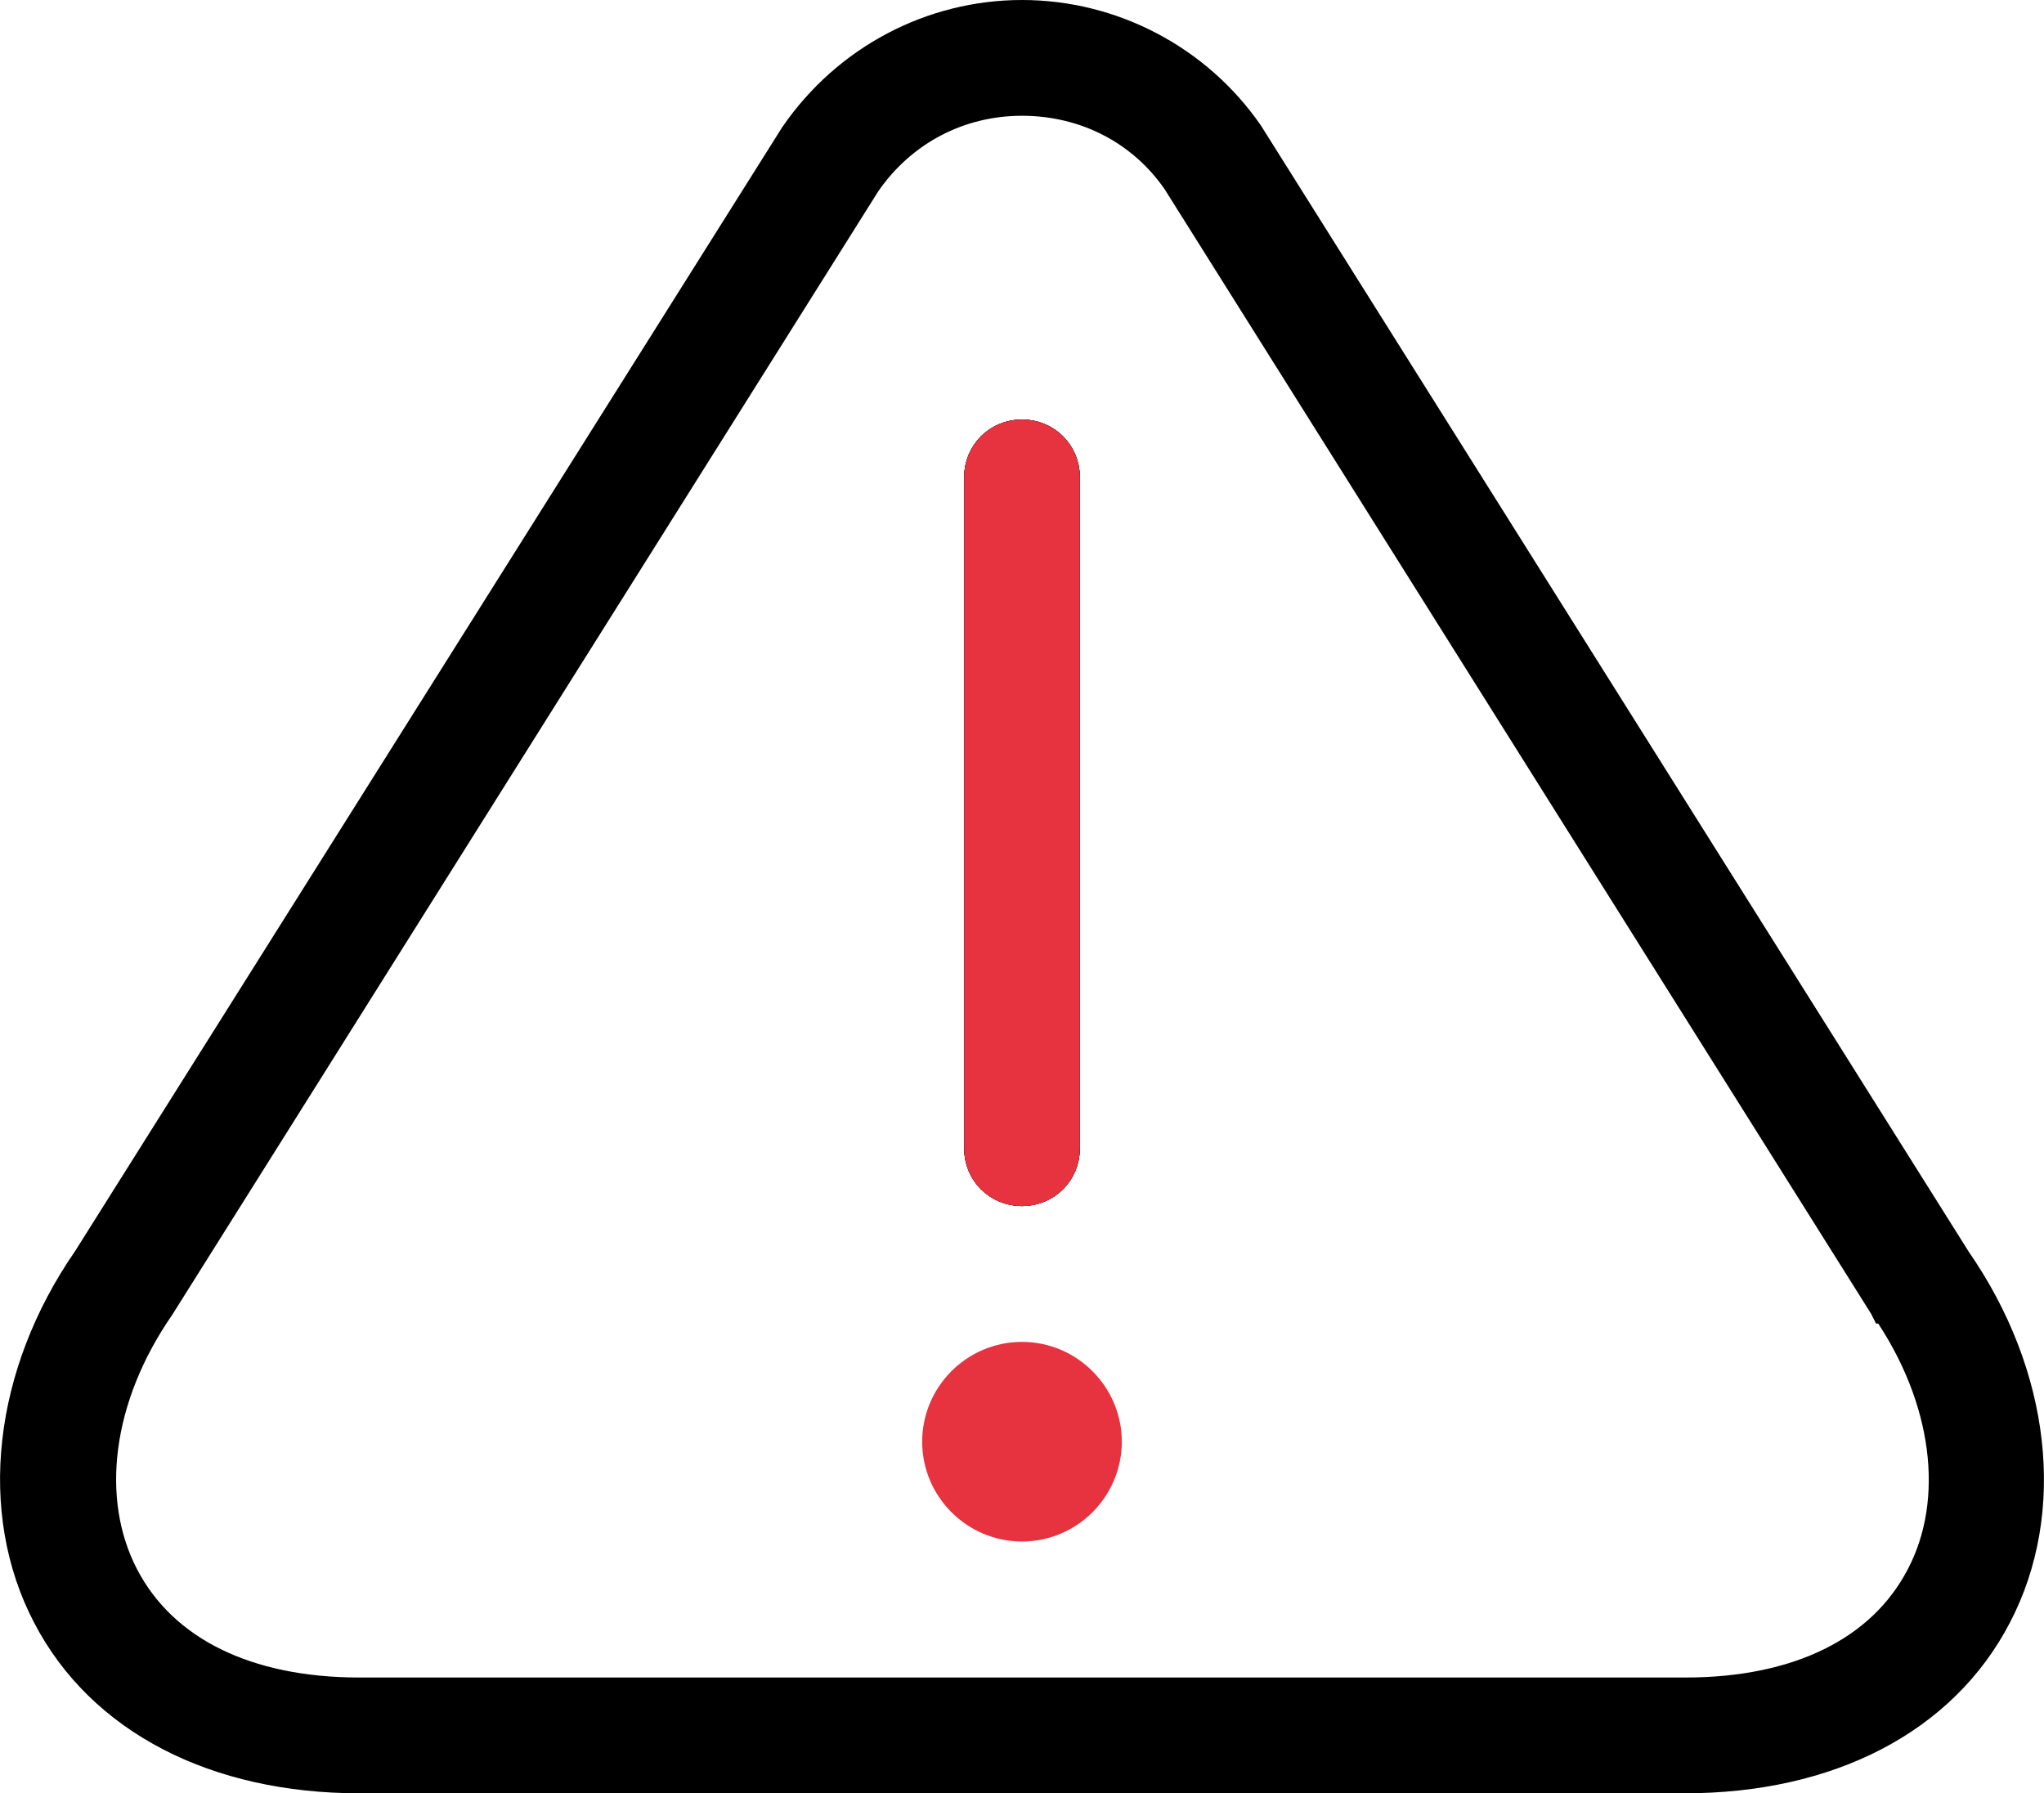
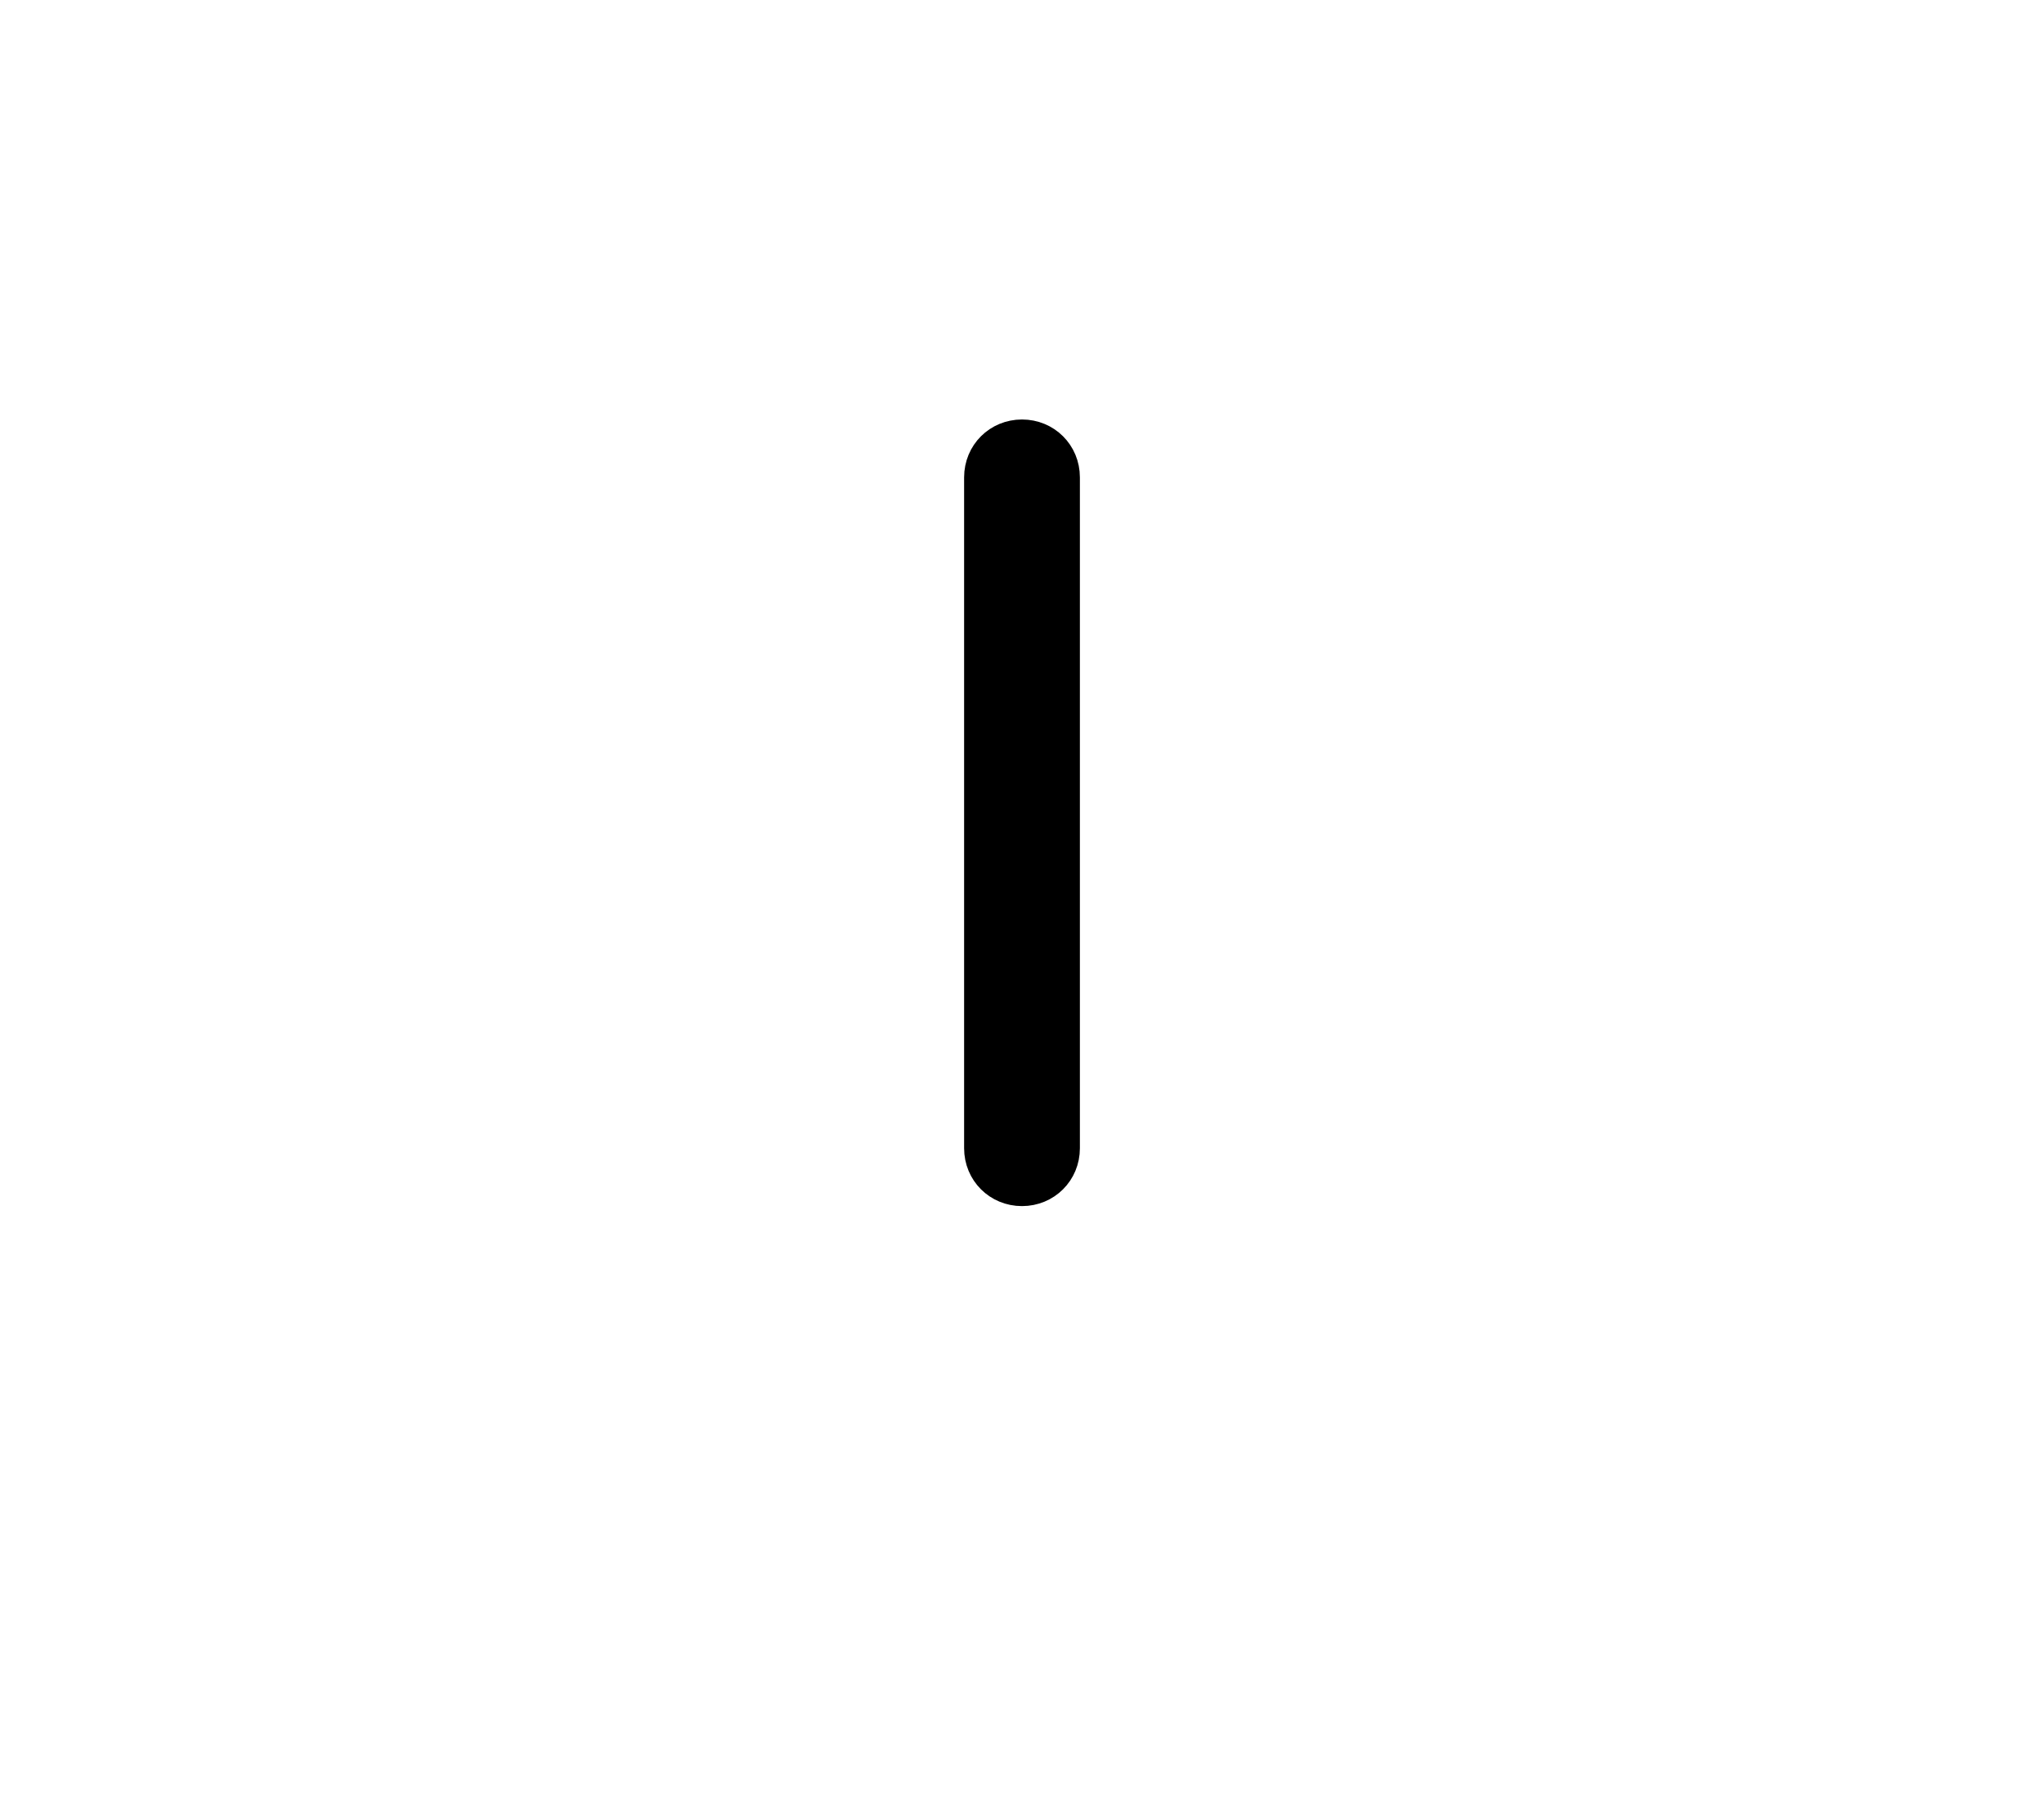
<svg xmlns="http://www.w3.org/2000/svg" id="Layer_1" data-name="Layer 1" viewBox="0 0 96.04 84.26">
  <defs>
    <style>
      .cls-1 {
        stroke: #000;
      }

      .cls-1, .cls-2 {
        stroke-miterlimit: 10;
        stroke-width: 1.5px;
      }

      .cls-2 {
        fill: #e6333f;
        stroke: #e6333f;
      }
    </style>
  </defs>
  <path class="cls-1" d="M49.99,22.43v31.52c0,1.11-.87,1.97-1.97,1.97s-1.97-.86-1.97-1.97v-31.52c0-1.11.87-1.97,1.97-1.97s1.97.86,1.97,1.97Z" />
-   <path class="cls-1" d="M49.99,22.43v31.52c0,1.11-.87,1.97-1.97,1.97s-1.97-.86-1.97-1.97v-31.52c0-1.11.87-1.97,1.97-1.97s1.97.86,1.97,1.97Z" />
-   <path class="cls-1" d="M91.88,59.23L58.62,6.31c-2.4-3.47-6.38-5.56-10.6-5.56s-8.2,2.09-10.64,5.64L4.16,59.19c-3.74,5.4-4.45,11.82-1.89,16.71,2.52,4.85,7.88,7.61,14.62,7.61h62.26c6.78,0,12.1-2.76,14.62-7.61,2.56-4.89,1.85-11.27-1.89-16.67ZM90.3,74.09c-1.85,3.54-5.79,5.48-11.11,5.48H16.89c-5.32,0-9.26-1.94-11.11-5.48-1.89-3.63-1.26-8.47,1.69-12.73L40.65,8.56c1.7-2.45,4.38-3.87,7.37-3.87s5.67,1.38,7.33,3.79l33.22,52.88s.04.08.04.08h.04c2.91,4.22,3.54,9.06,1.65,12.65Z" />
-   <path class="cls-2" d="M49.99,22.43v31.52c0,1.11-.87,1.97-1.97,1.97s-1.97-.86-1.97-1.97v-31.52c0-1.11.87-1.97,1.97-1.97s1.97.86,1.97,1.97Z" />
-   <path class="cls-2" d="M51.96,67.74c0,2.17-1.77,3.94-3.94,3.94s-3.94-1.77-3.94-3.94,1.77-3.94,3.94-3.94,3.94,1.78,3.94,3.94Z" />
</svg>